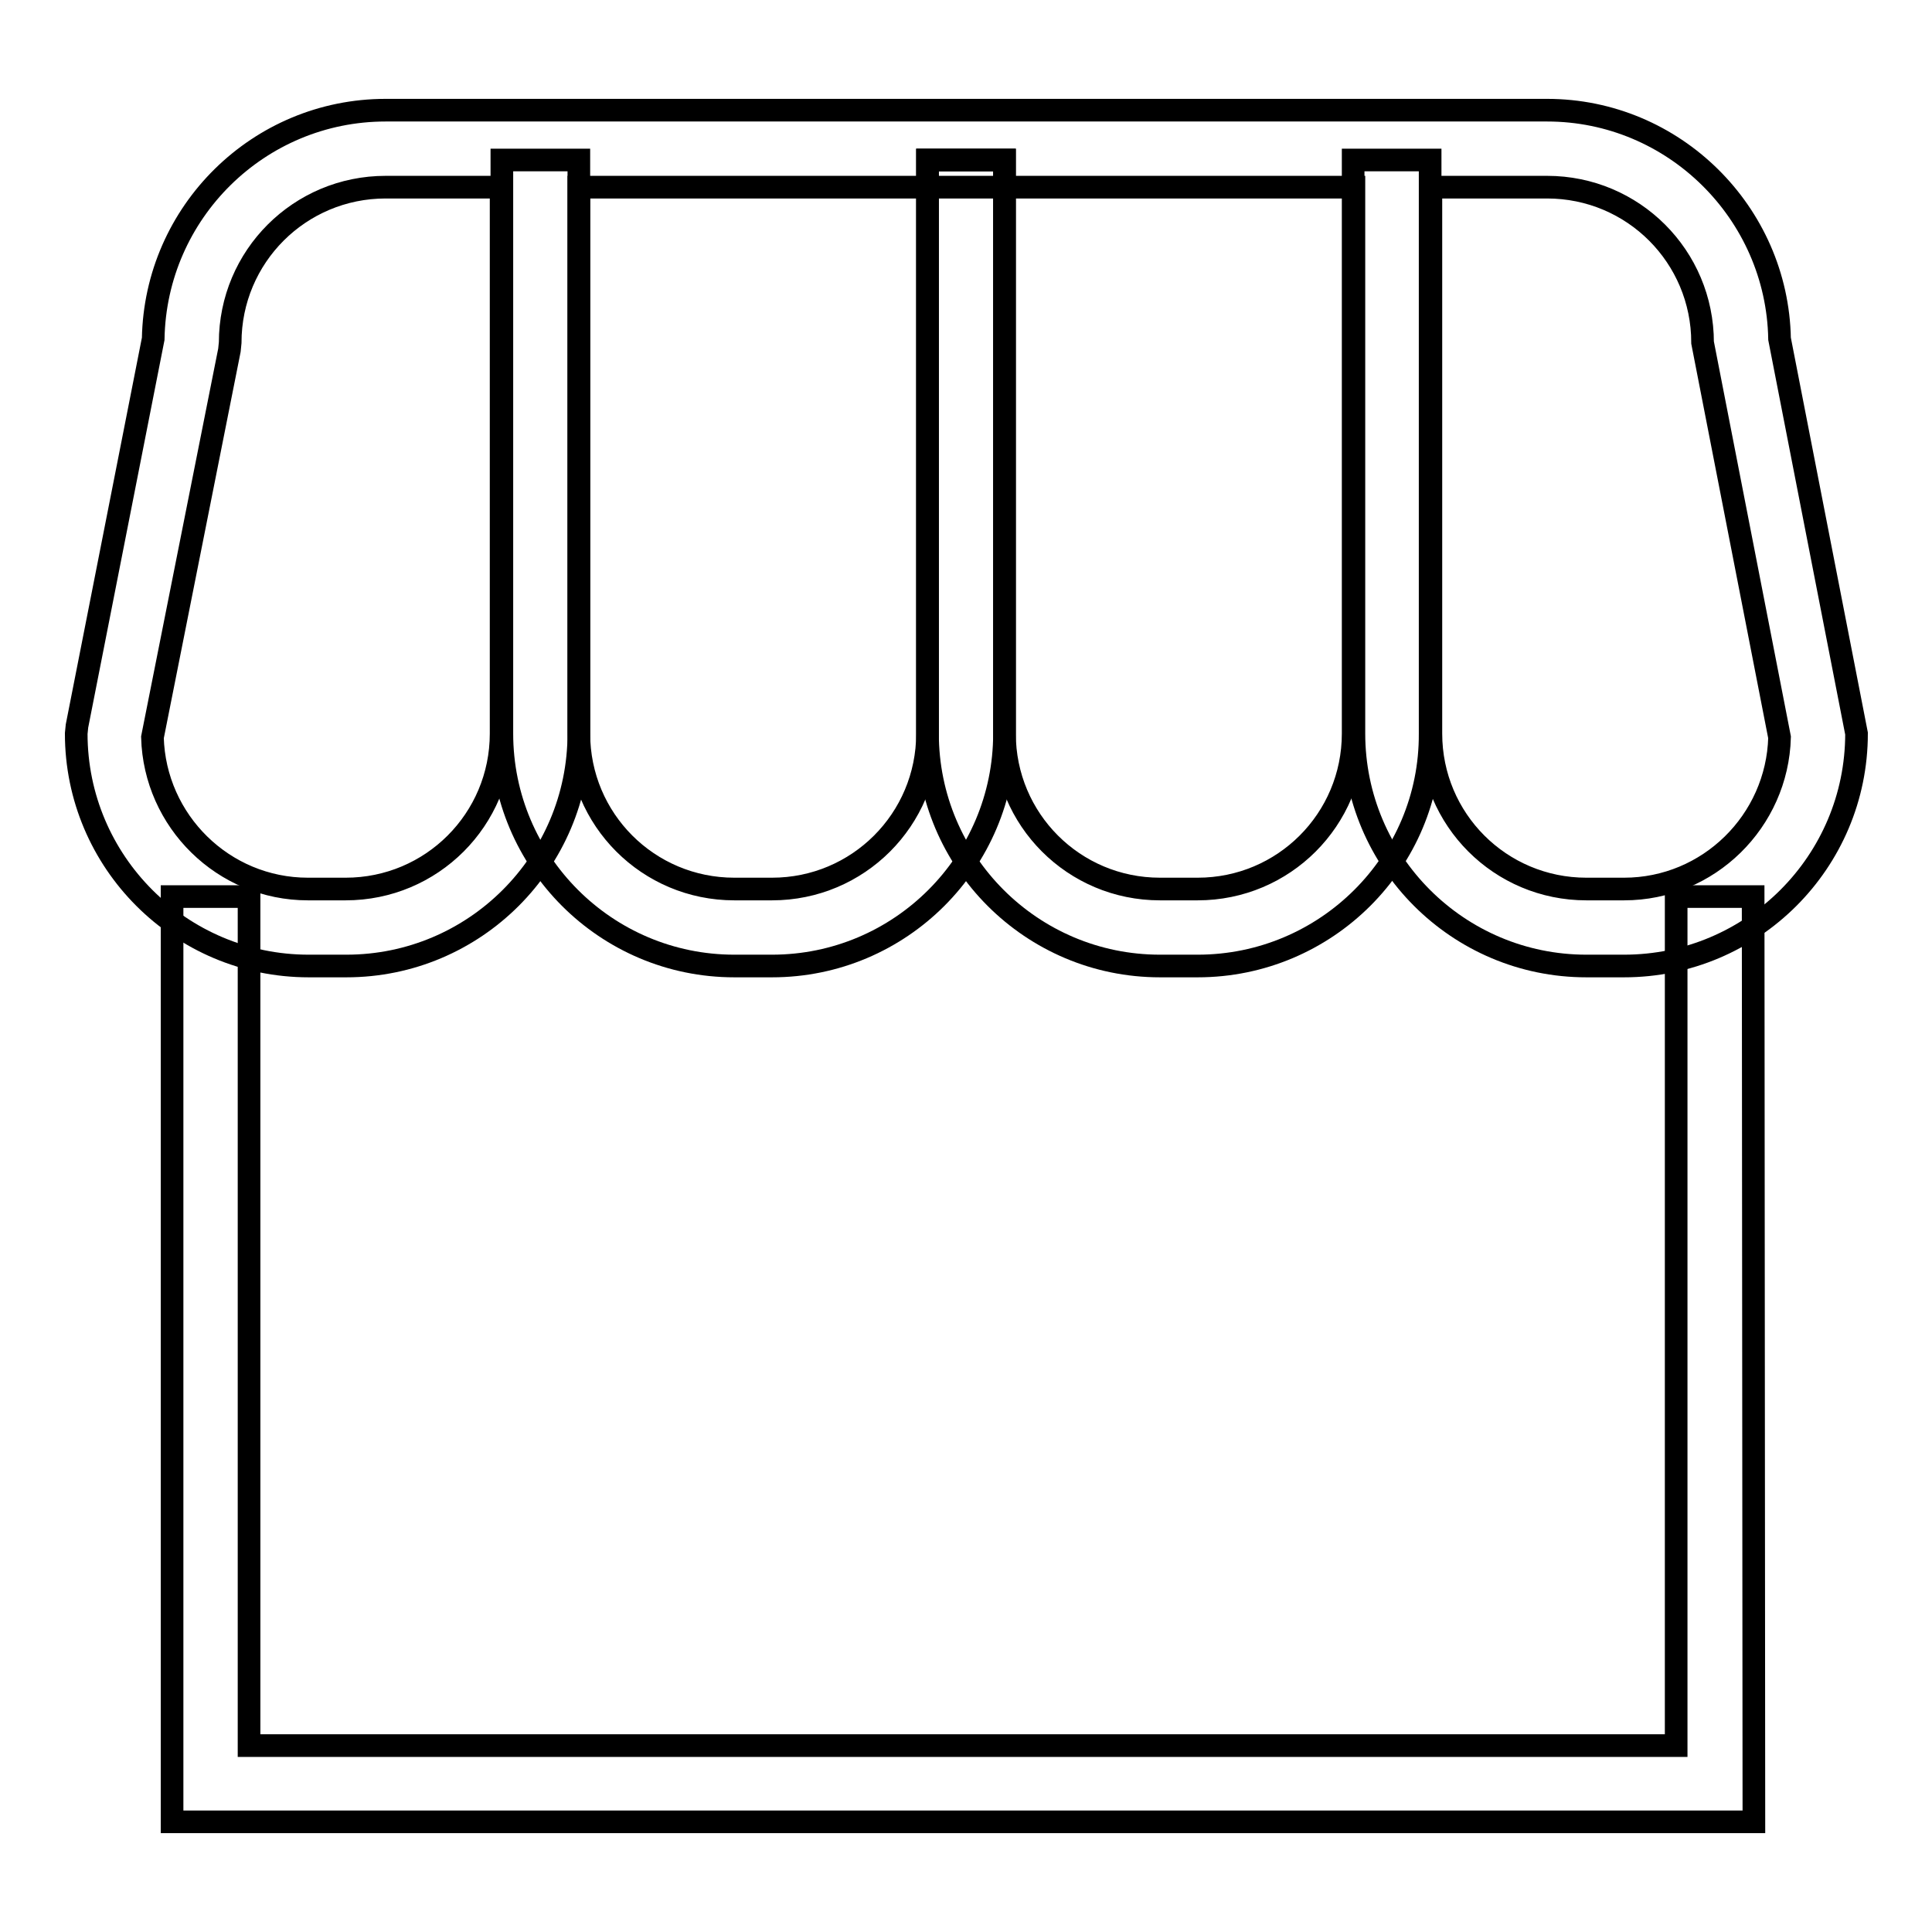
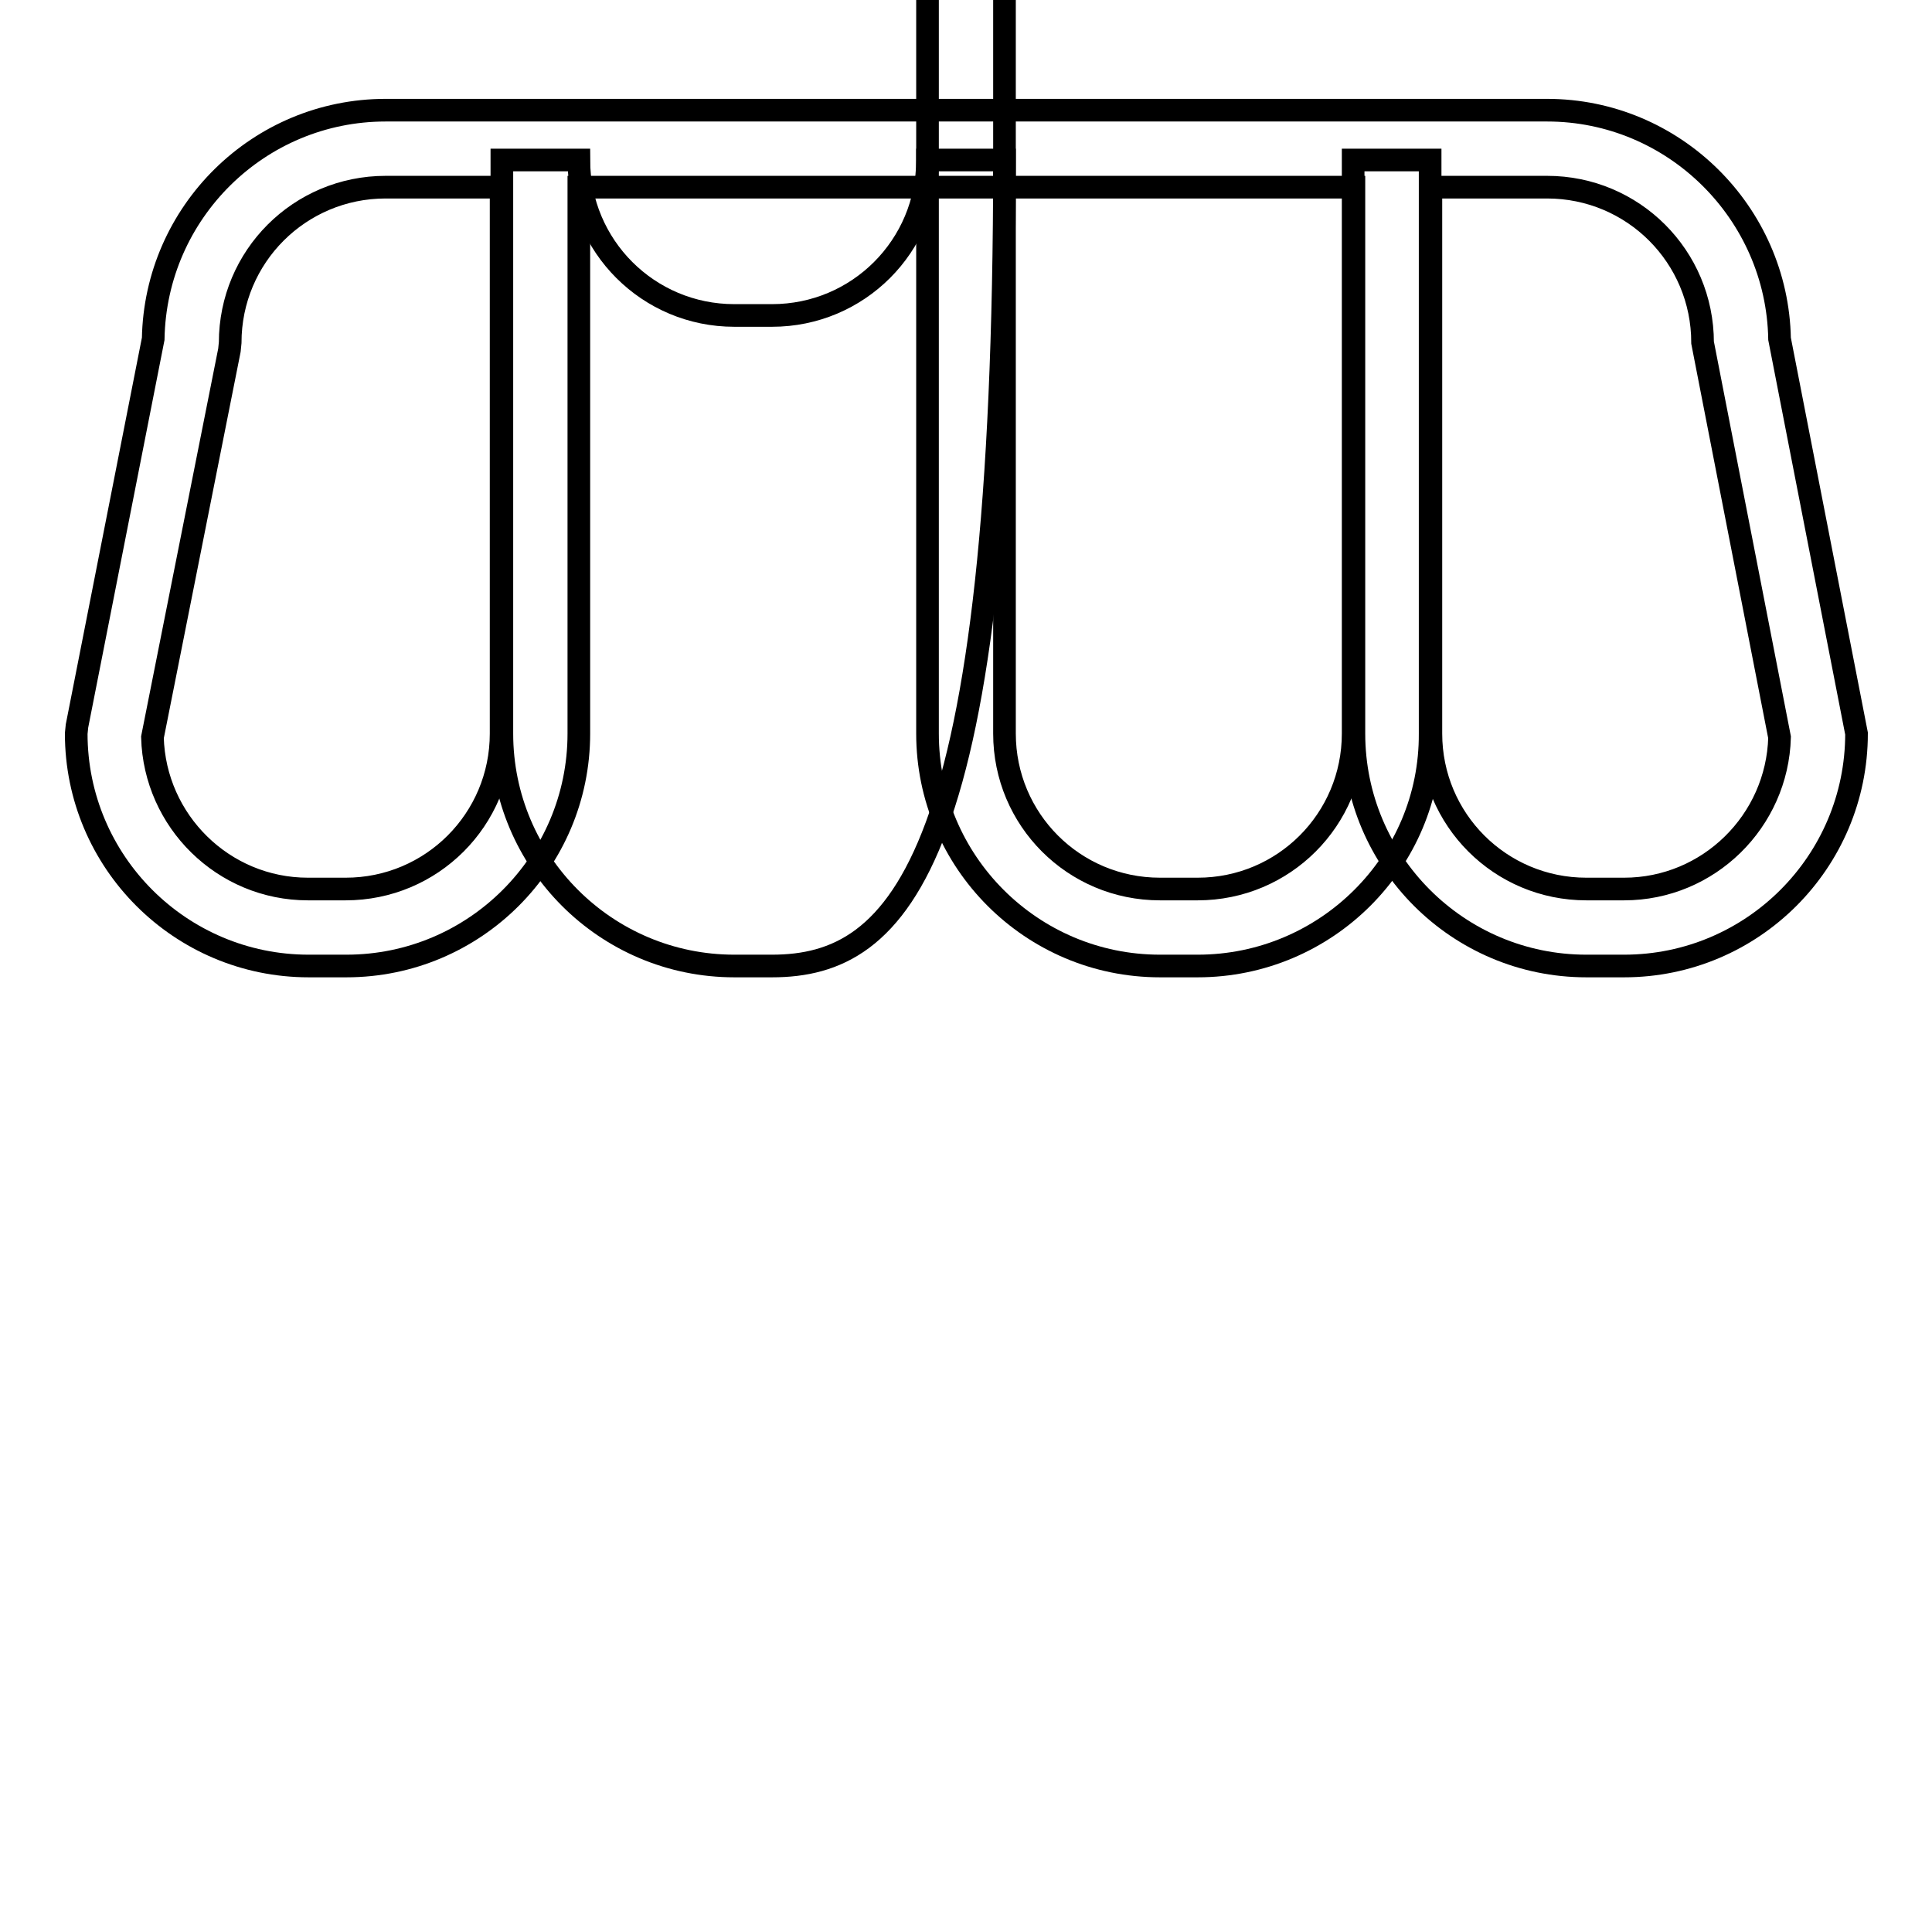
<svg xmlns="http://www.w3.org/2000/svg" version="1.1" x="0px" y="0px" viewBox="0 0 256 256" enable-background="new 0 0 256 256" xml:space="preserve">
  <g>
    <g>
      <path stroke-width="3" fill-opacity="0" stroke="#000000" d="M215.2,128h-5c-17,0-30.8-13.8-30.8-30.8V24.8H76.7v72.4c0,17-13.8,30.8-30.8,30.8h-5c-17,0-30.8-13.8-30.8-30.8l0.1-1l10.1-51.3c0.3-16.8,14-30.3,30.8-30.3h153.9c16.8,0,30.5,13.6,30.8,30.3L246,97.2C246,114.2,232.2,128,215.2,128z M189.6,24.8v72.4c0,11.4,9.2,20.6,20.6,20.6h5c11.2,0,20.3-9,20.6-20.1l-10.2-52.3c0-11.4-9.2-20.6-20.6-20.6H189.6z M20.2,97.7c0.3,11.1,9.4,20.1,20.6,20.1h5c11.4,0,20.6-9.2,20.6-20.6V24.8H51.1c-11.4,0-20.6,9.2-20.6,20.6l-0.1,1L20.2,97.7z" />
-       <path stroke-width="3" fill-opacity="0" stroke="#000000" d="M102.3,128h-5c-17,0-30.8-13.8-30.8-30.8v-76h10.2v76c0,11.4,9.2,20.6,20.6,20.6h5c11.4,0,20.6-9.2,20.6-20.6v-76h10.2v76C133.1,114.2,119.3,128,102.3,128z" />
+       <path stroke-width="3" fill-opacity="0" stroke="#000000" d="M102.3,128h-5c-17,0-30.8-13.8-30.8-30.8v-76h10.2c0,11.4,9.2,20.6,20.6,20.6h5c11.4,0,20.6-9.2,20.6-20.6v-76h10.2v76C133.1,114.2,119.3,128,102.3,128z" />
      <path stroke-width="3" fill-opacity="0" stroke="#000000" d="M158.7,128h-5c-17,0-30.8-13.8-30.8-30.8v-76h10.2v76c0,11.4,9.2,20.6,20.6,20.6h5c11.4,0,20.6-9.2,20.6-20.6v-76h10.2v76C189.6,114.2,175.7,128,158.7,128z" />
-       <path stroke-width="3" fill-opacity="0" stroke="#000000" d="M232.4,241.4H22.8V118.8H33v112.5h189.1V118.8h10.2L232.4,241.4L232.4,241.4z" />
    </g>
  </g>
</svg>